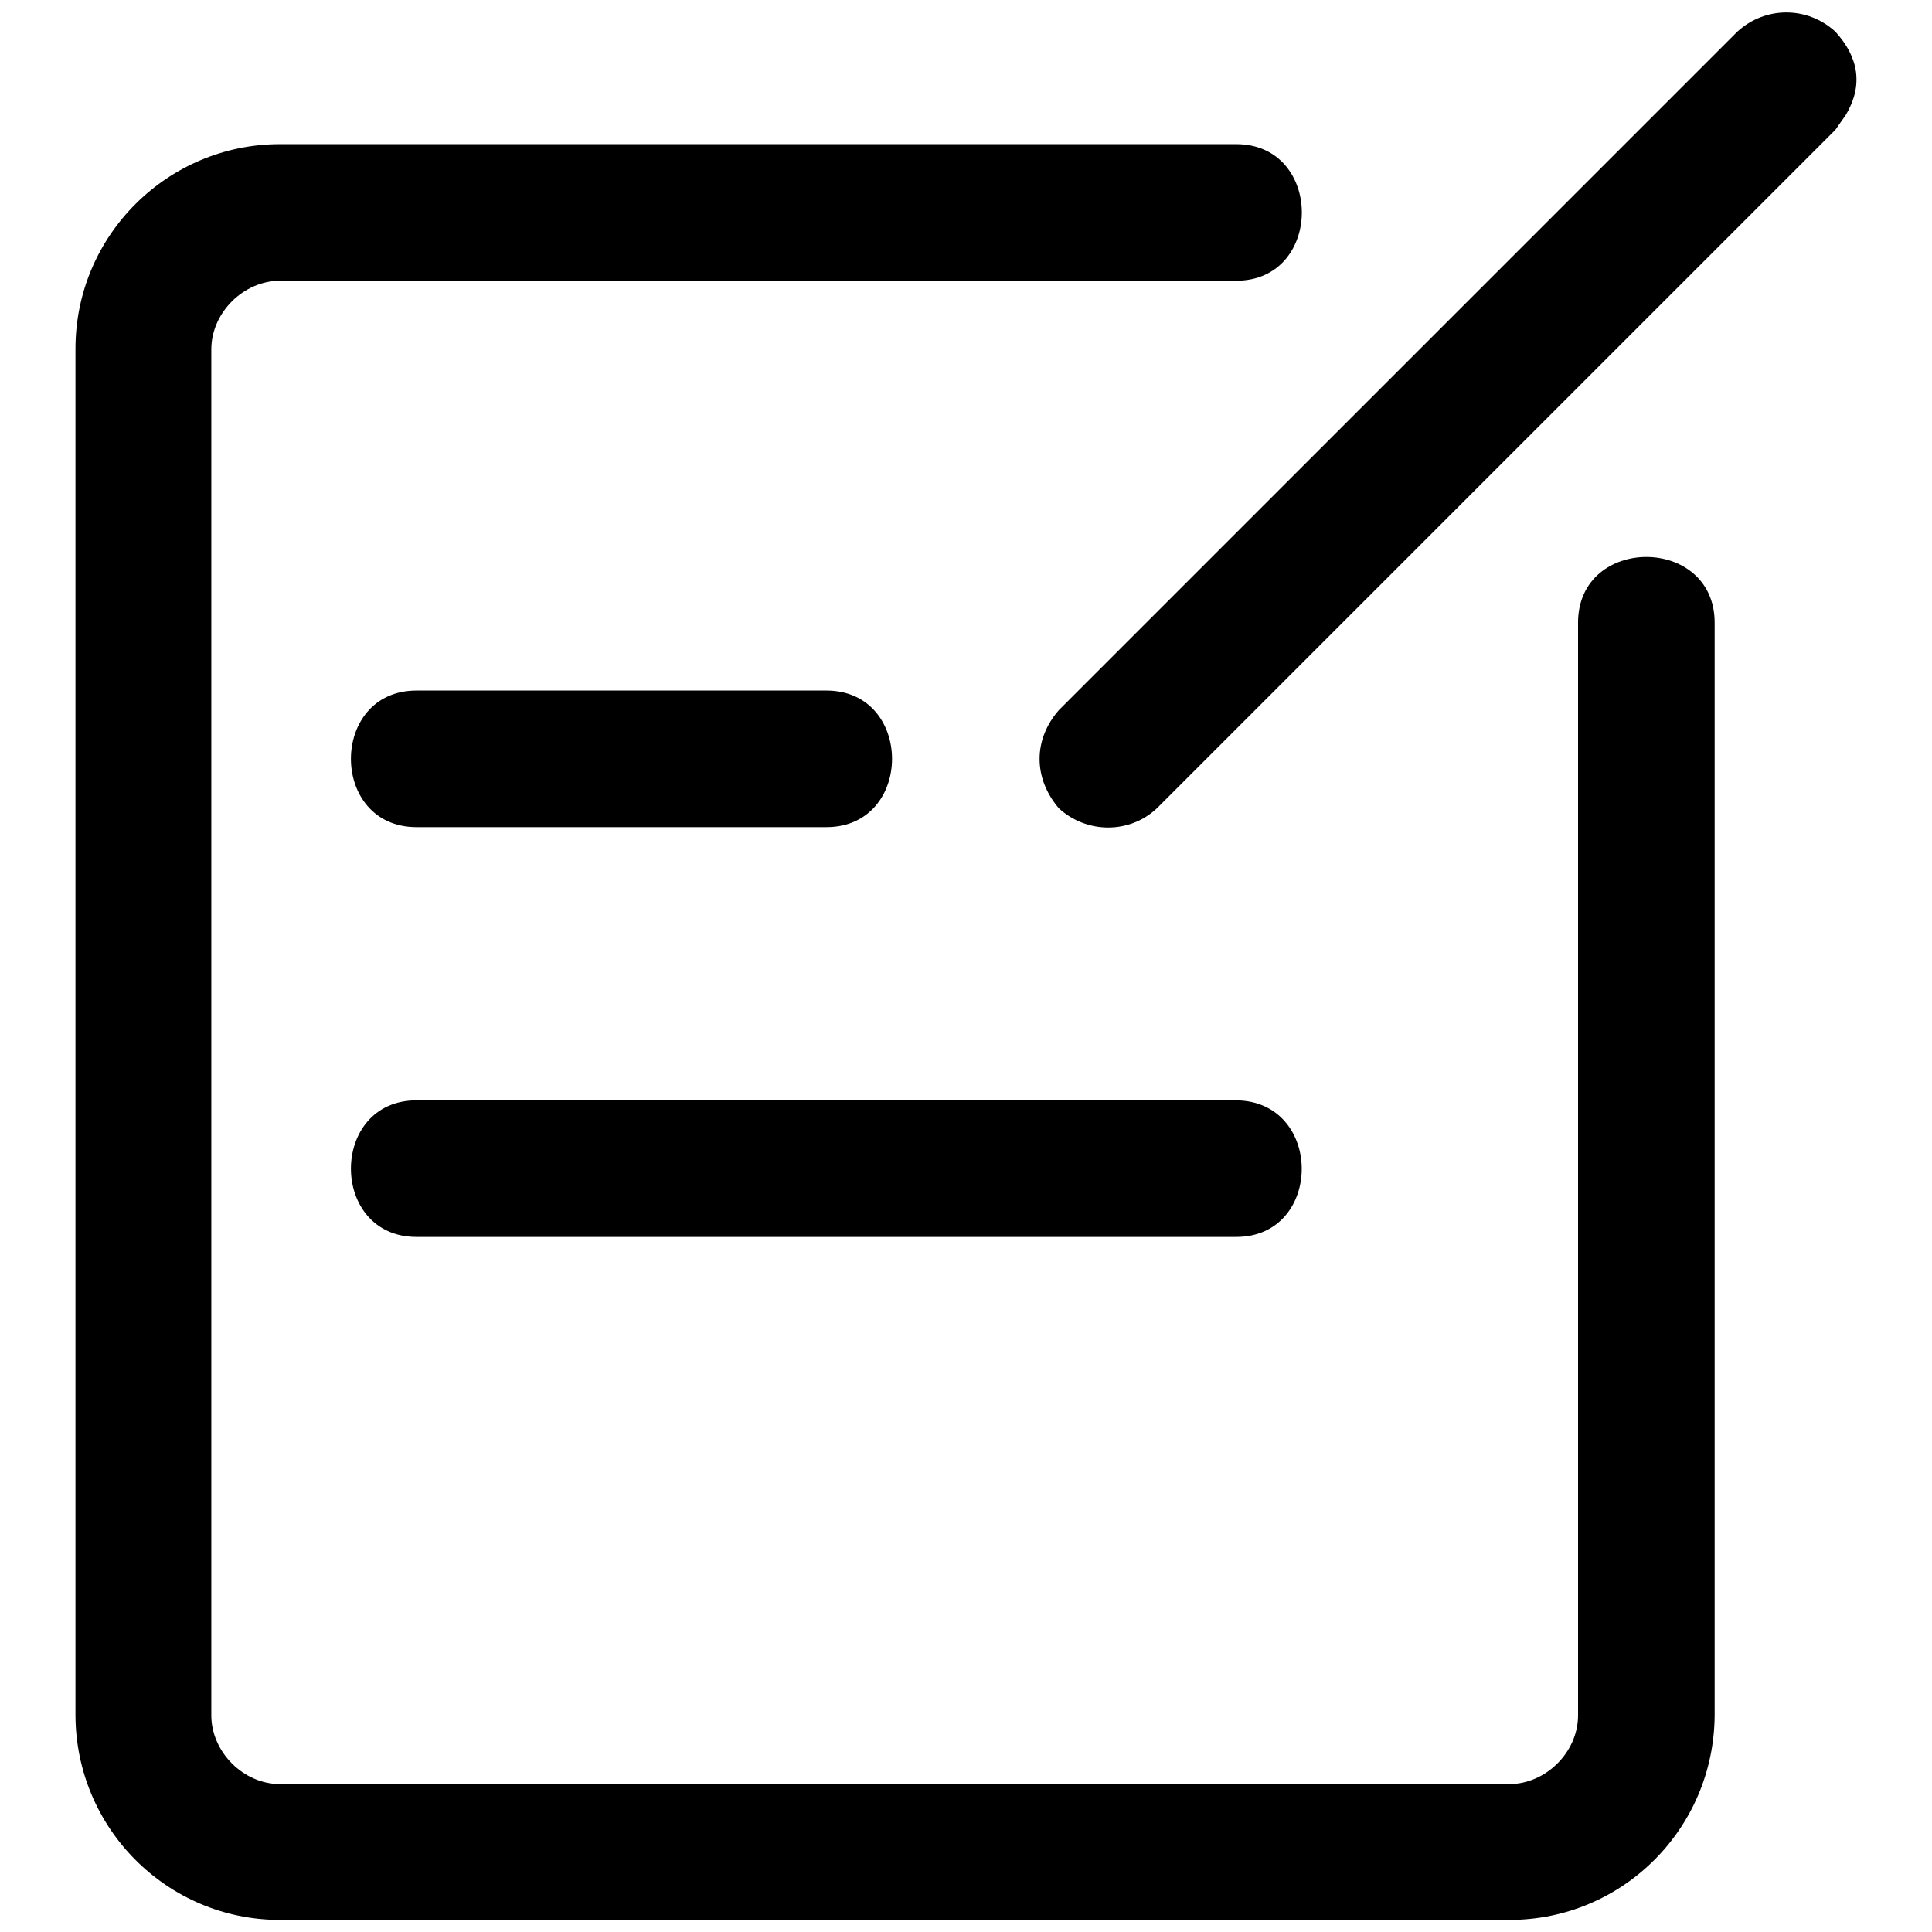
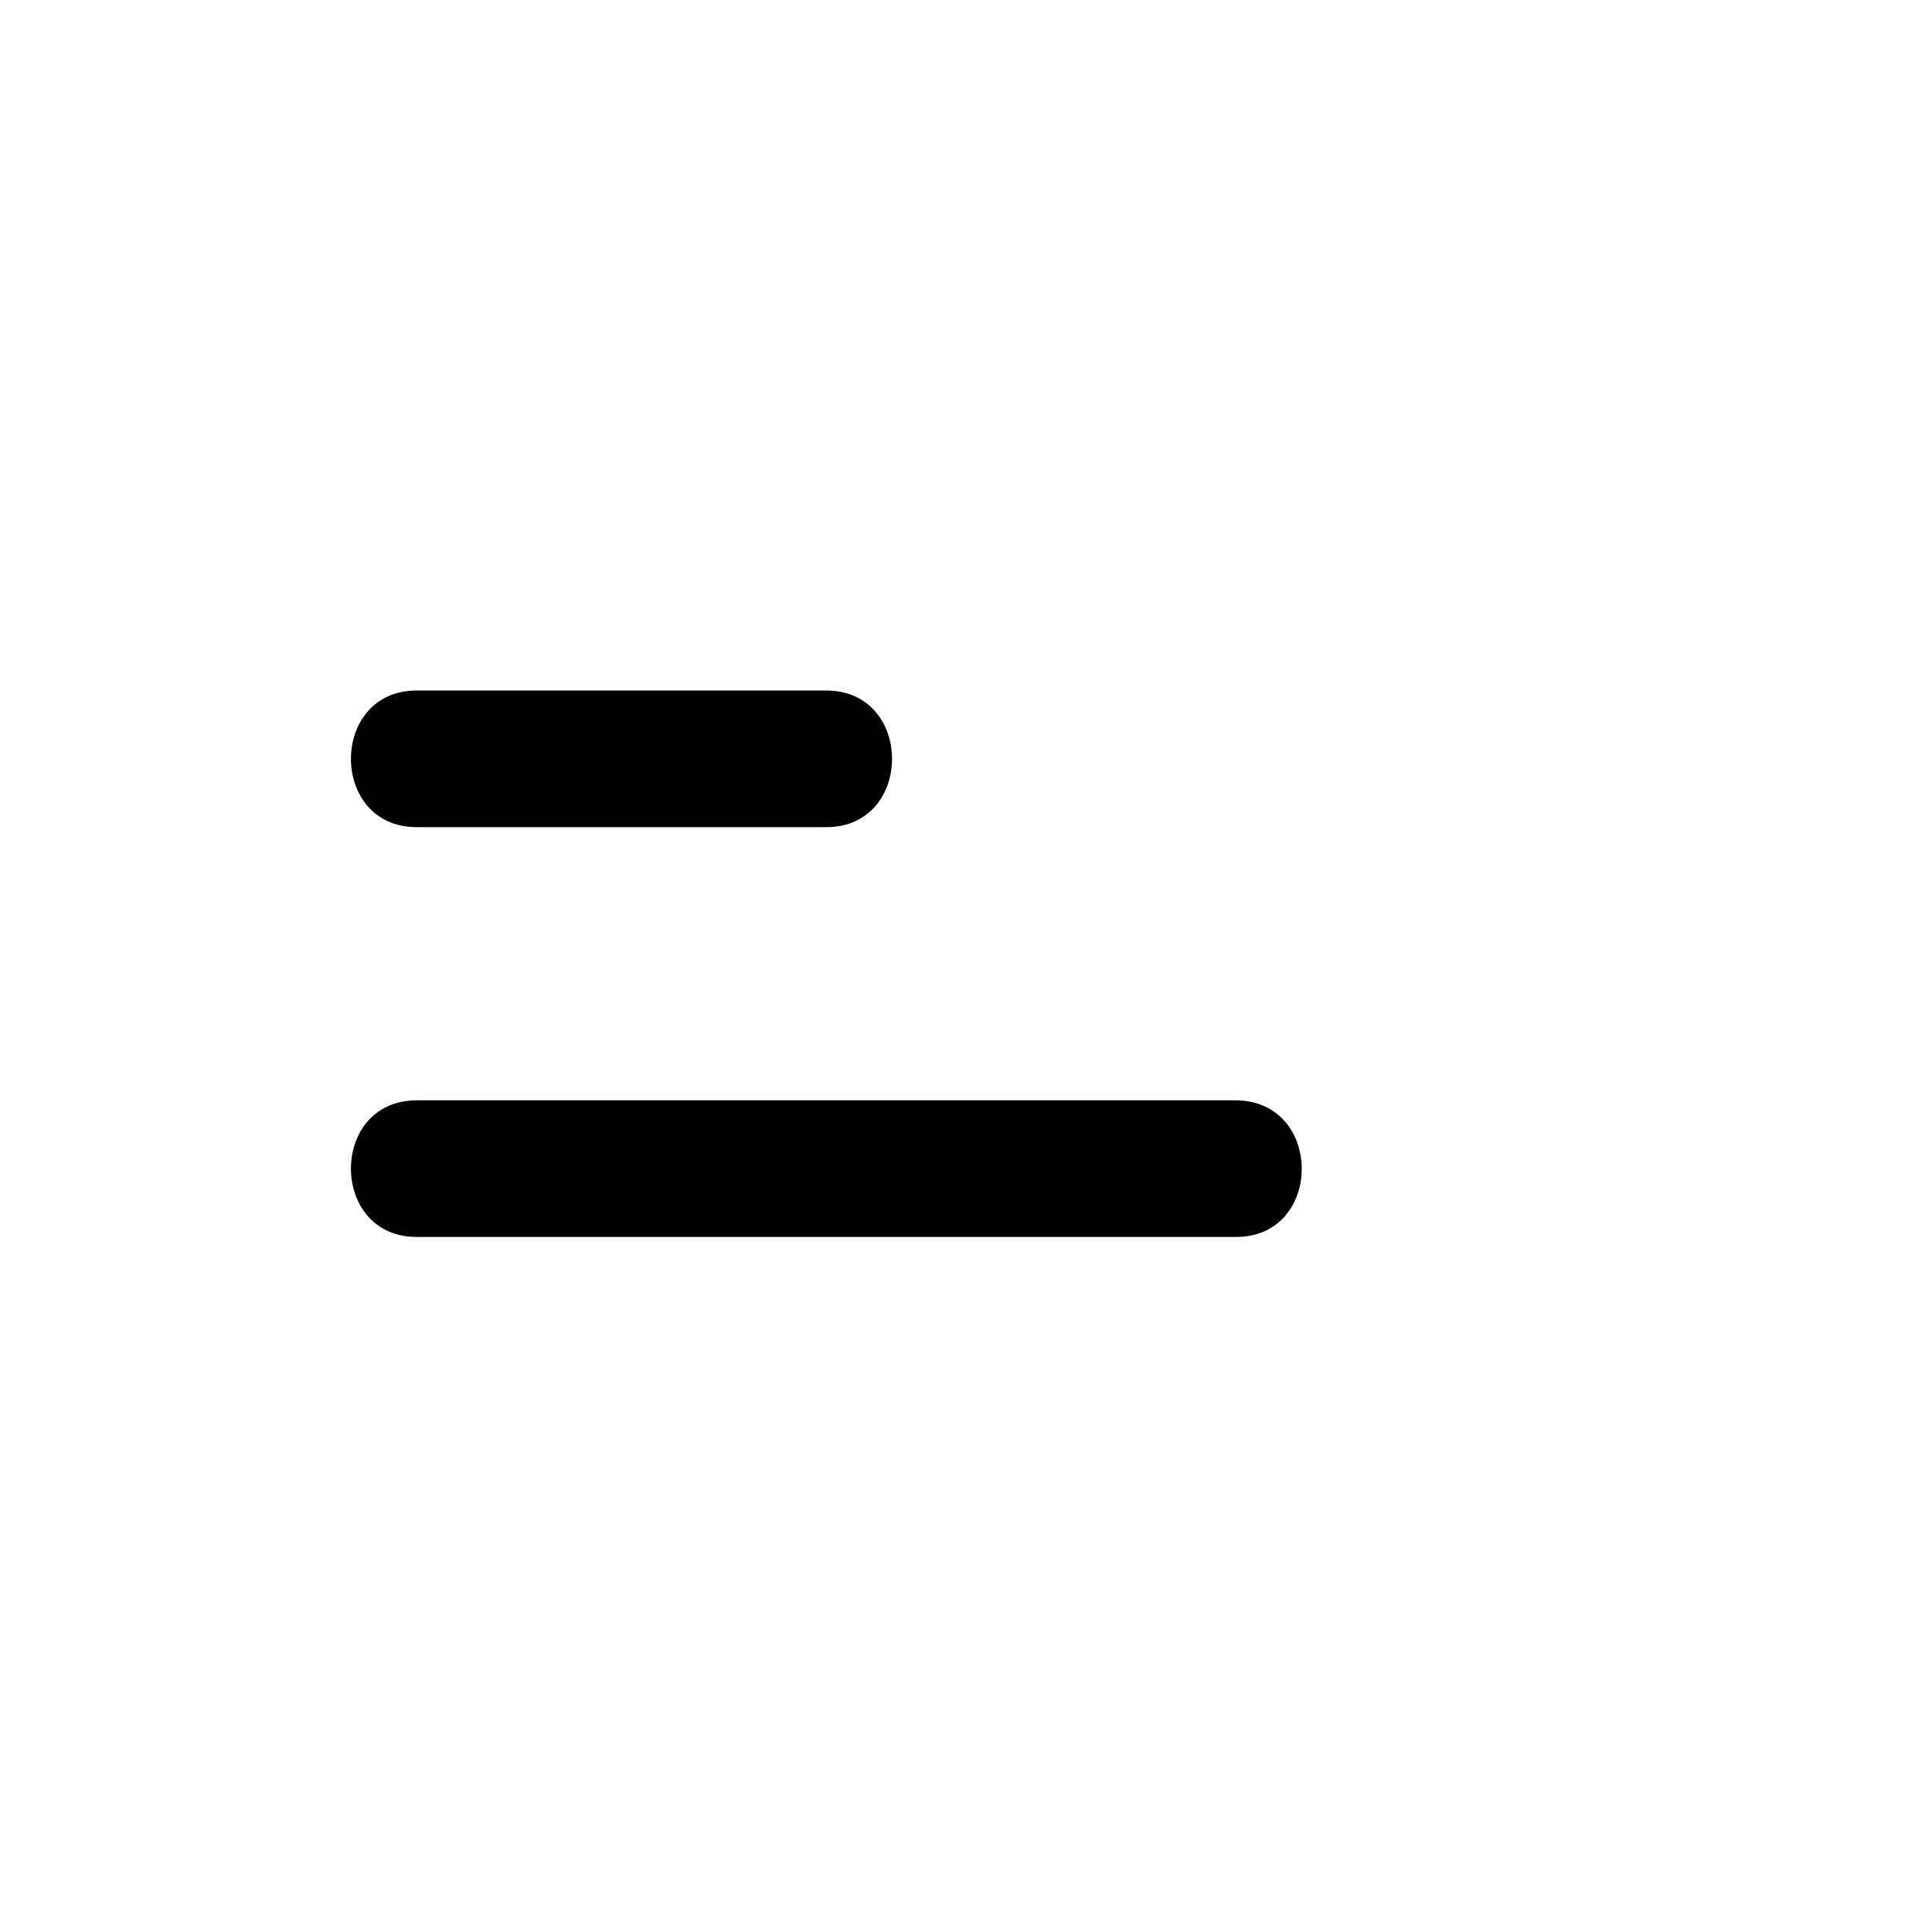
<svg xmlns="http://www.w3.org/2000/svg" version="1.1" x="0px" y="0px" viewBox="0 0 256 256" enable-background="new 0 0 256 256" xml:space="preserve">
  <g>
    <g>
-       <path fill="#000000" d="M200,254.4H37.1c-15,0-27.1-12.2-27.1-27.2v-181c0-15,12.2-27.1,27.1-27.1h126.7c11.6,0,11.6,18.1,0,18.1H37.1c-4.8,0-9.1,4.2-9.1,9.1v181c0,4.8,4.2,9.1,9.1,9.1H200c4.8,0,9.1-4.2,9.1-9.1V82.5c0-11.6,18.1-11.6,18.1,0v144.8C227.1,242.3,215,254.4,200,254.4L200,254.4L200,254.4z" />
-       <path fill="#000000" d="M140.3,107.1c-3.4-4-3.4-9.1,0-13l89.9-89.9c3.7-3.4,9.3-3.4,13,0c3.1,3.4,3.7,7.1,1.4,11l-1.4,2l-89.9,89.9C149.7,110.5,144,110.5,140.3,107.1L140.3,107.1L140.3,107.1z" />
      <path fill="#000000" d="M109.5,109.6H55.2c-11.6,0-11.6-18.1,0-18.1h54.3C121.1,91.5,121.1,109.6,109.5,109.6L109.5,109.6L109.5,109.6z" />
      <path fill="#000000" d="M163.8,163.9H55.2c-11.6,0-11.6-18.1,0-18.1h108.5C175.4,145.8,175.4,163.9,163.8,163.9L163.8,163.9z" />
      <path fill="#000000" d="M163.8,163.9" />
    </g>
  </g>
</svg>